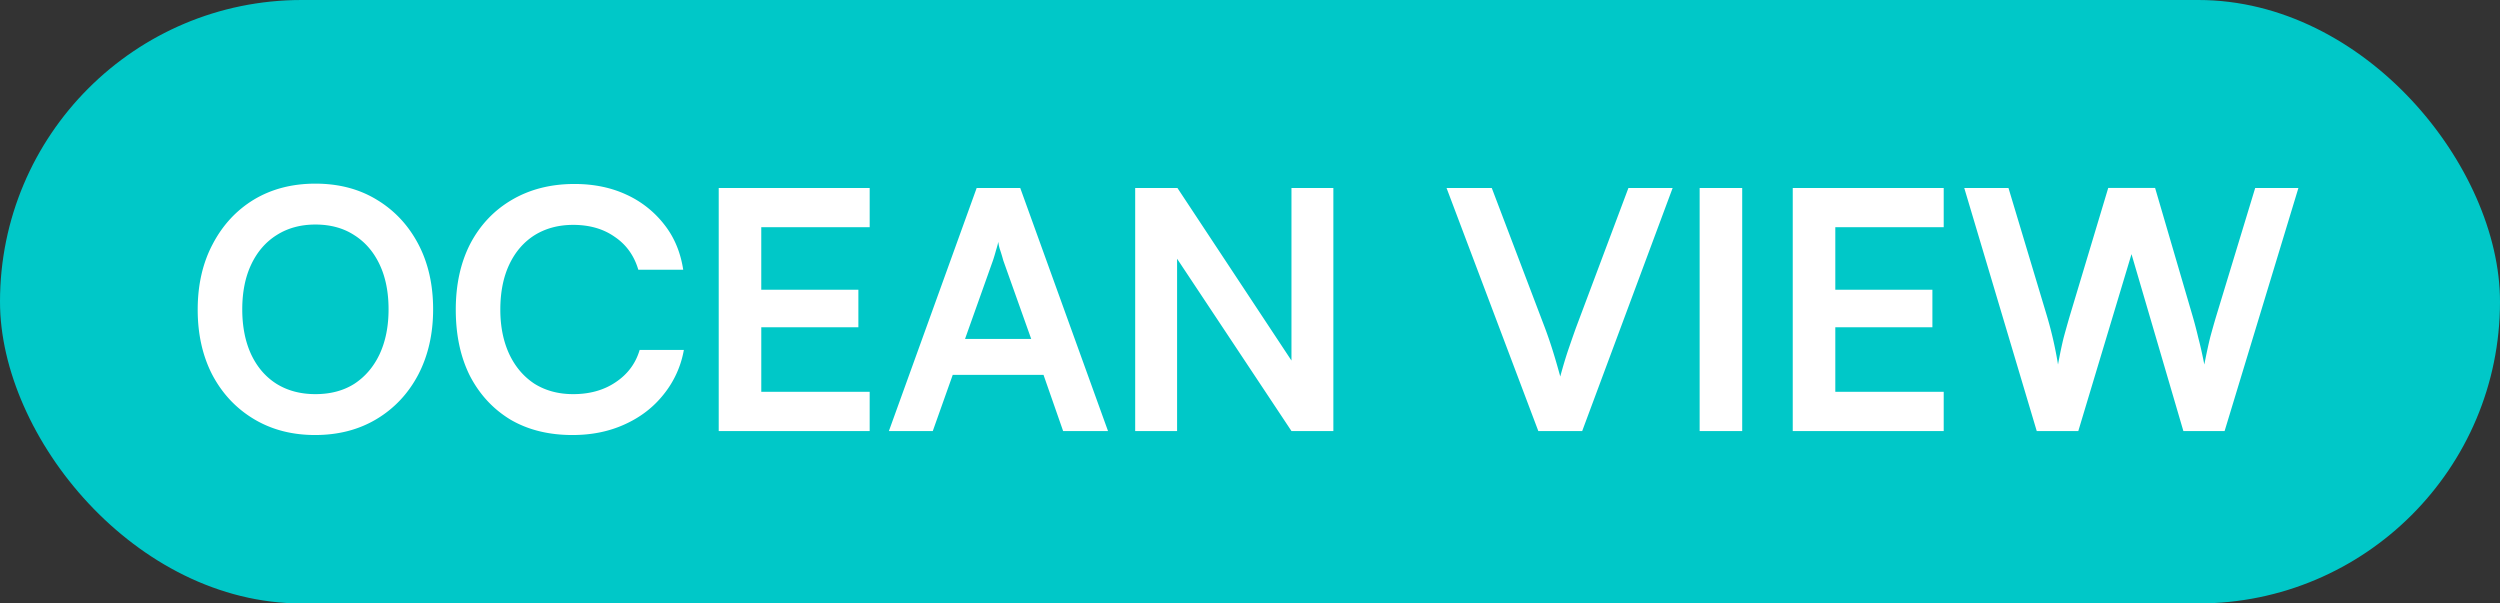
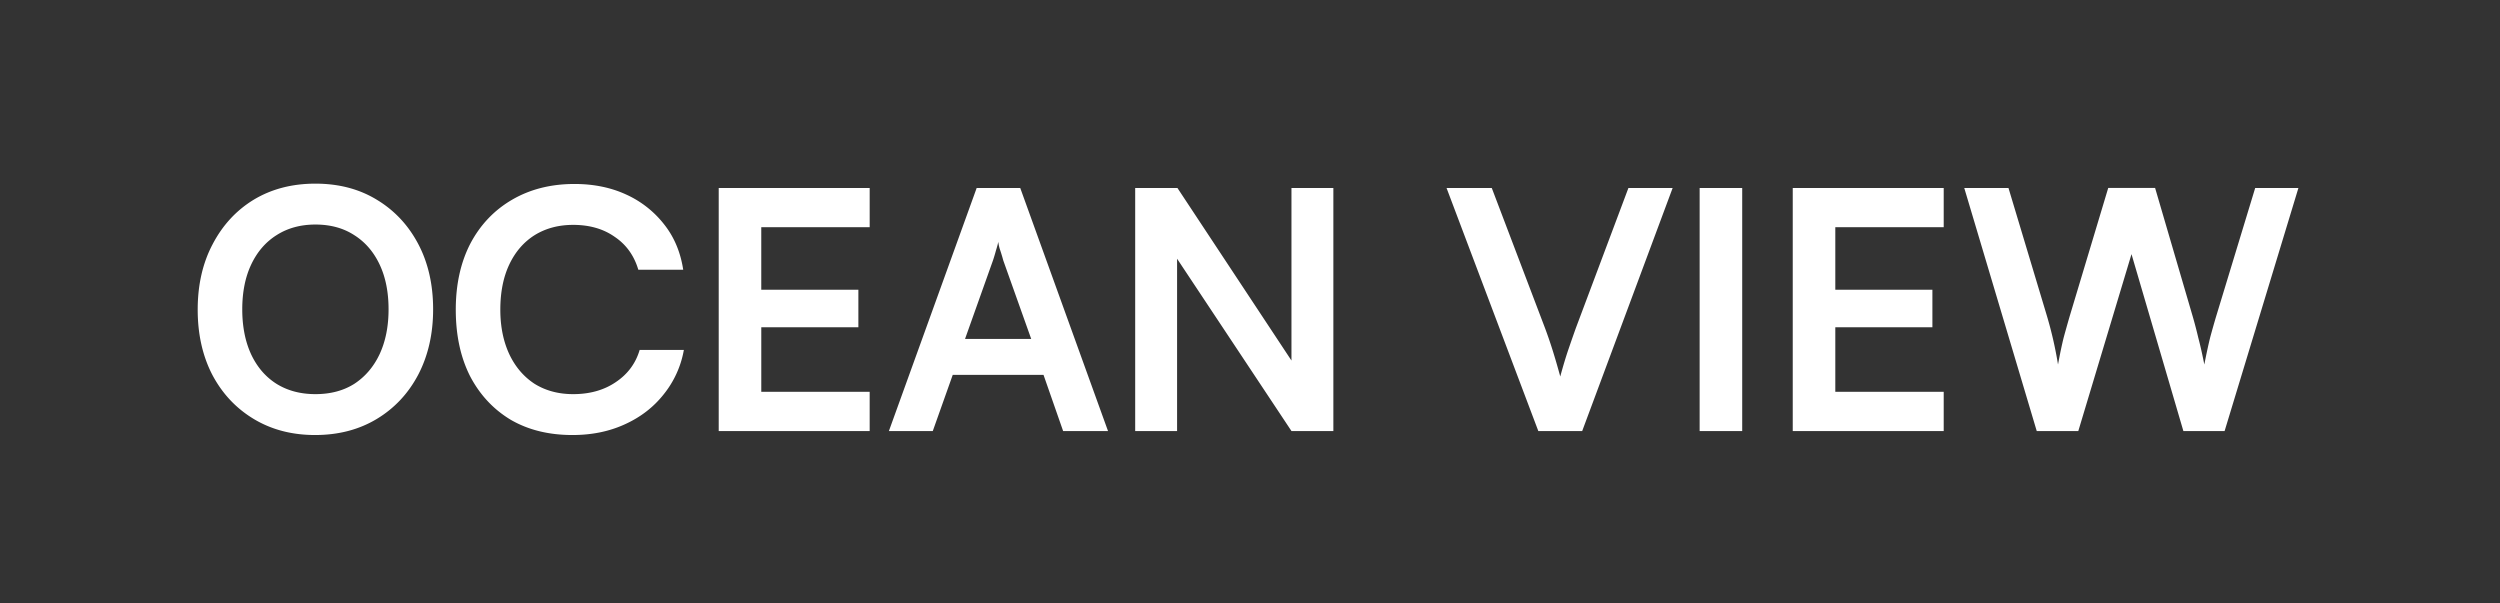
<svg xmlns="http://www.w3.org/2000/svg" width="203" height="49" fill="none">
  <rect width="100%" height="100%" fill="#333333" stroke="none" />
-   <rect width="203" height="49" rx="24.5" fill="#00C8C8" />
  <path d="M35.169 25.118c0 1.998-.405 3.771-1.215 5.319-.81 1.53-1.935 2.727-3.375 3.591-1.44.864-3.105 1.296-4.995 1.296-1.872 0-3.528-.432-4.968-1.296-1.44-.864-2.565-2.061-3.375-3.591-.792-1.53-1.188-3.294-1.188-5.292 0-2.016.405-3.789 1.215-5.319.81-1.548 1.926-2.754 3.348-3.618 1.44-.864 3.105-1.296 4.995-1.296 1.89 0 3.546.432 4.968 1.296 1.44.864 2.565 2.061 3.375 3.591.81 1.53 1.215 3.303 1.215 5.319zm-3.618 0c0-1.404-.243-2.619-.729-3.645-.486-1.026-1.17-1.818-2.052-2.376-.882-.576-1.935-.864-3.159-.864-1.206 0-2.259.288-3.159.864-.882.558-1.566 1.35-2.052 2.376-.486 1.026-.729 2.241-.729 3.645s.243 2.628.729 3.672c.486 1.026 1.17 1.818 2.052 2.376.9.558 1.953.837 3.159.837 1.224 0 2.277-.279 3.159-.837.882-.576 1.566-1.377 2.052-2.403.486-1.044.729-2.259.729-3.645zm14.935 10.206c-1.926 0-3.6-.414-5.022-1.242-1.404-.846-2.502-2.025-3.294-3.537-.774-1.53-1.161-3.33-1.161-5.4 0-2.052.396-3.843 1.188-5.373.81-1.53 1.944-2.718 3.402-3.564 1.458-.846 3.14-1.269 5.049-1.269 1.566 0 2.97.288 4.212.864a8.191 8.191 0 0 1 3.078 2.43c.81 1.026 1.323 2.25 1.539 3.672h-3.645c-.342-1.152-.981-2.043-1.917-2.673-.918-.648-2.043-.972-3.375-.972-1.188 0-2.232.279-3.132.837-.882.558-1.566 1.35-2.052 2.376-.486 1.026-.73 2.25-.73 3.672 0 1.368.244 2.574.73 3.618.486 1.026 1.17 1.827 2.052 2.403.9.558 1.944.837 3.132.837 1.35 0 2.502-.324 3.456-.972.972-.648 1.62-1.521 1.944-2.619h3.59a7.931 7.931 0 0 1-1.646 3.618c-.828 1.044-1.881 1.854-3.16 2.43-1.26.576-2.672.864-4.238.864zM70.618 35H58.36V15.263h12.258v3.186H60.6l1.215-1.107v6.183H69.7v3.051h-7.884v6.345L60.6 31.814h10.017V35zm5.124 0h-3.564l7.128-19.737h3.537L89.971 35h-3.645l-1.593-4.563h-7.37L75.742 35zm4.887-13.851-2.268 6.372h5.373l-2.268-6.372a13.83 13.83 0 0 0-.243-.81 3.19 3.19 0 0 1-.162-.702c-.036.18-.099.414-.189.702-.072.27-.153.54-.243.81zM95.58 35h-3.403V15.263h3.43l10.259 15.525h-.999V15.263h3.402V35h-3.402L94.579 19.502h1V35zm29.331 0-7.452-19.737h3.672l4.32 11.367c.216.576.423 1.179.621 1.809.198.63.405 1.341.621 2.133.234-.864.459-1.611.675-2.241.216-.63.414-1.197.594-1.701l4.266-11.367h3.591L128.474 35h-3.564zm16.556-19.737V35h-3.456V15.263h3.456zM157.829 35h-12.258V15.263h12.258v3.186h-10.017l1.215-1.107v6.183h7.884v3.051h-7.884v6.345l-1.215-1.107h10.017V35zm7.554 0-5.886-19.737h3.591l3.132 10.422a31.419 31.419 0 0 1 .891 3.915c.162-.882.315-1.611.459-2.187.162-.594.324-1.17.486-1.728l3.132-10.422h3.807l3.051 10.422c.162.558.315 1.143.459 1.755.162.612.324 1.332.486 2.16.18-.918.342-1.665.486-2.241.162-.594.315-1.134.459-1.62l3.186-10.476h3.51L180.638 35h-3.348l-4.212-14.364L168.758 35h-3.375z" fill="#fff" />
</svg>